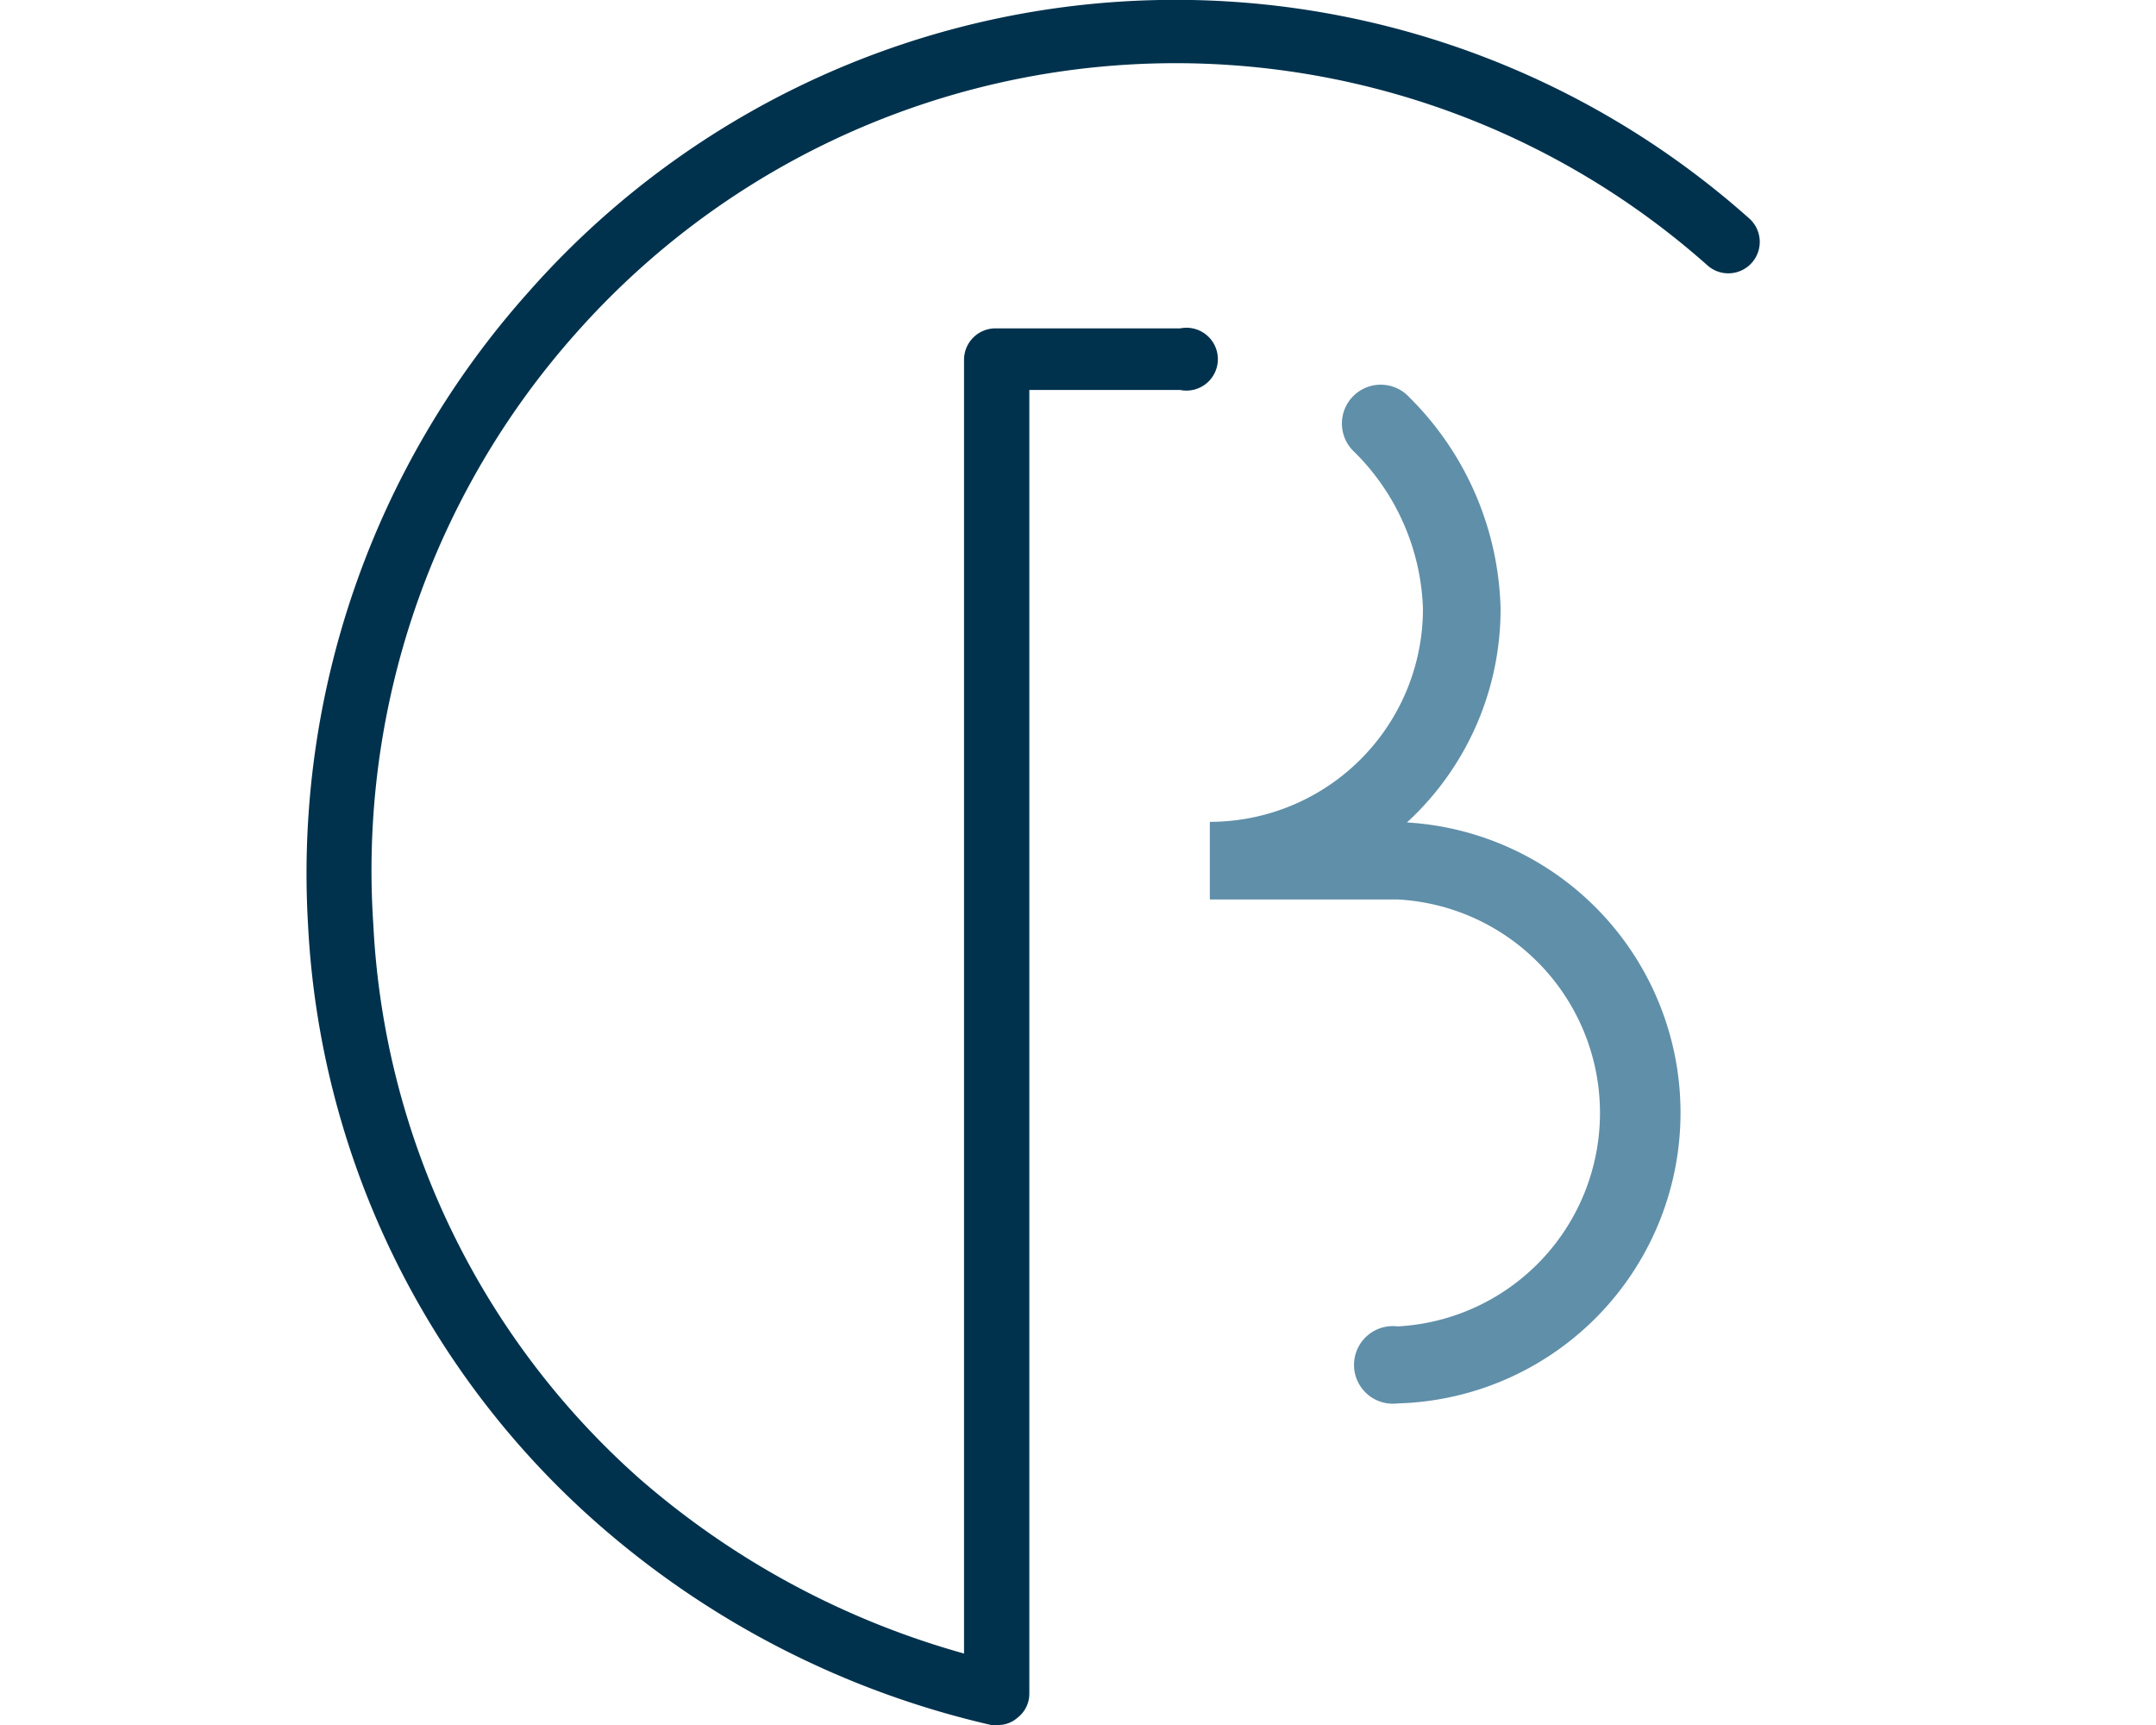
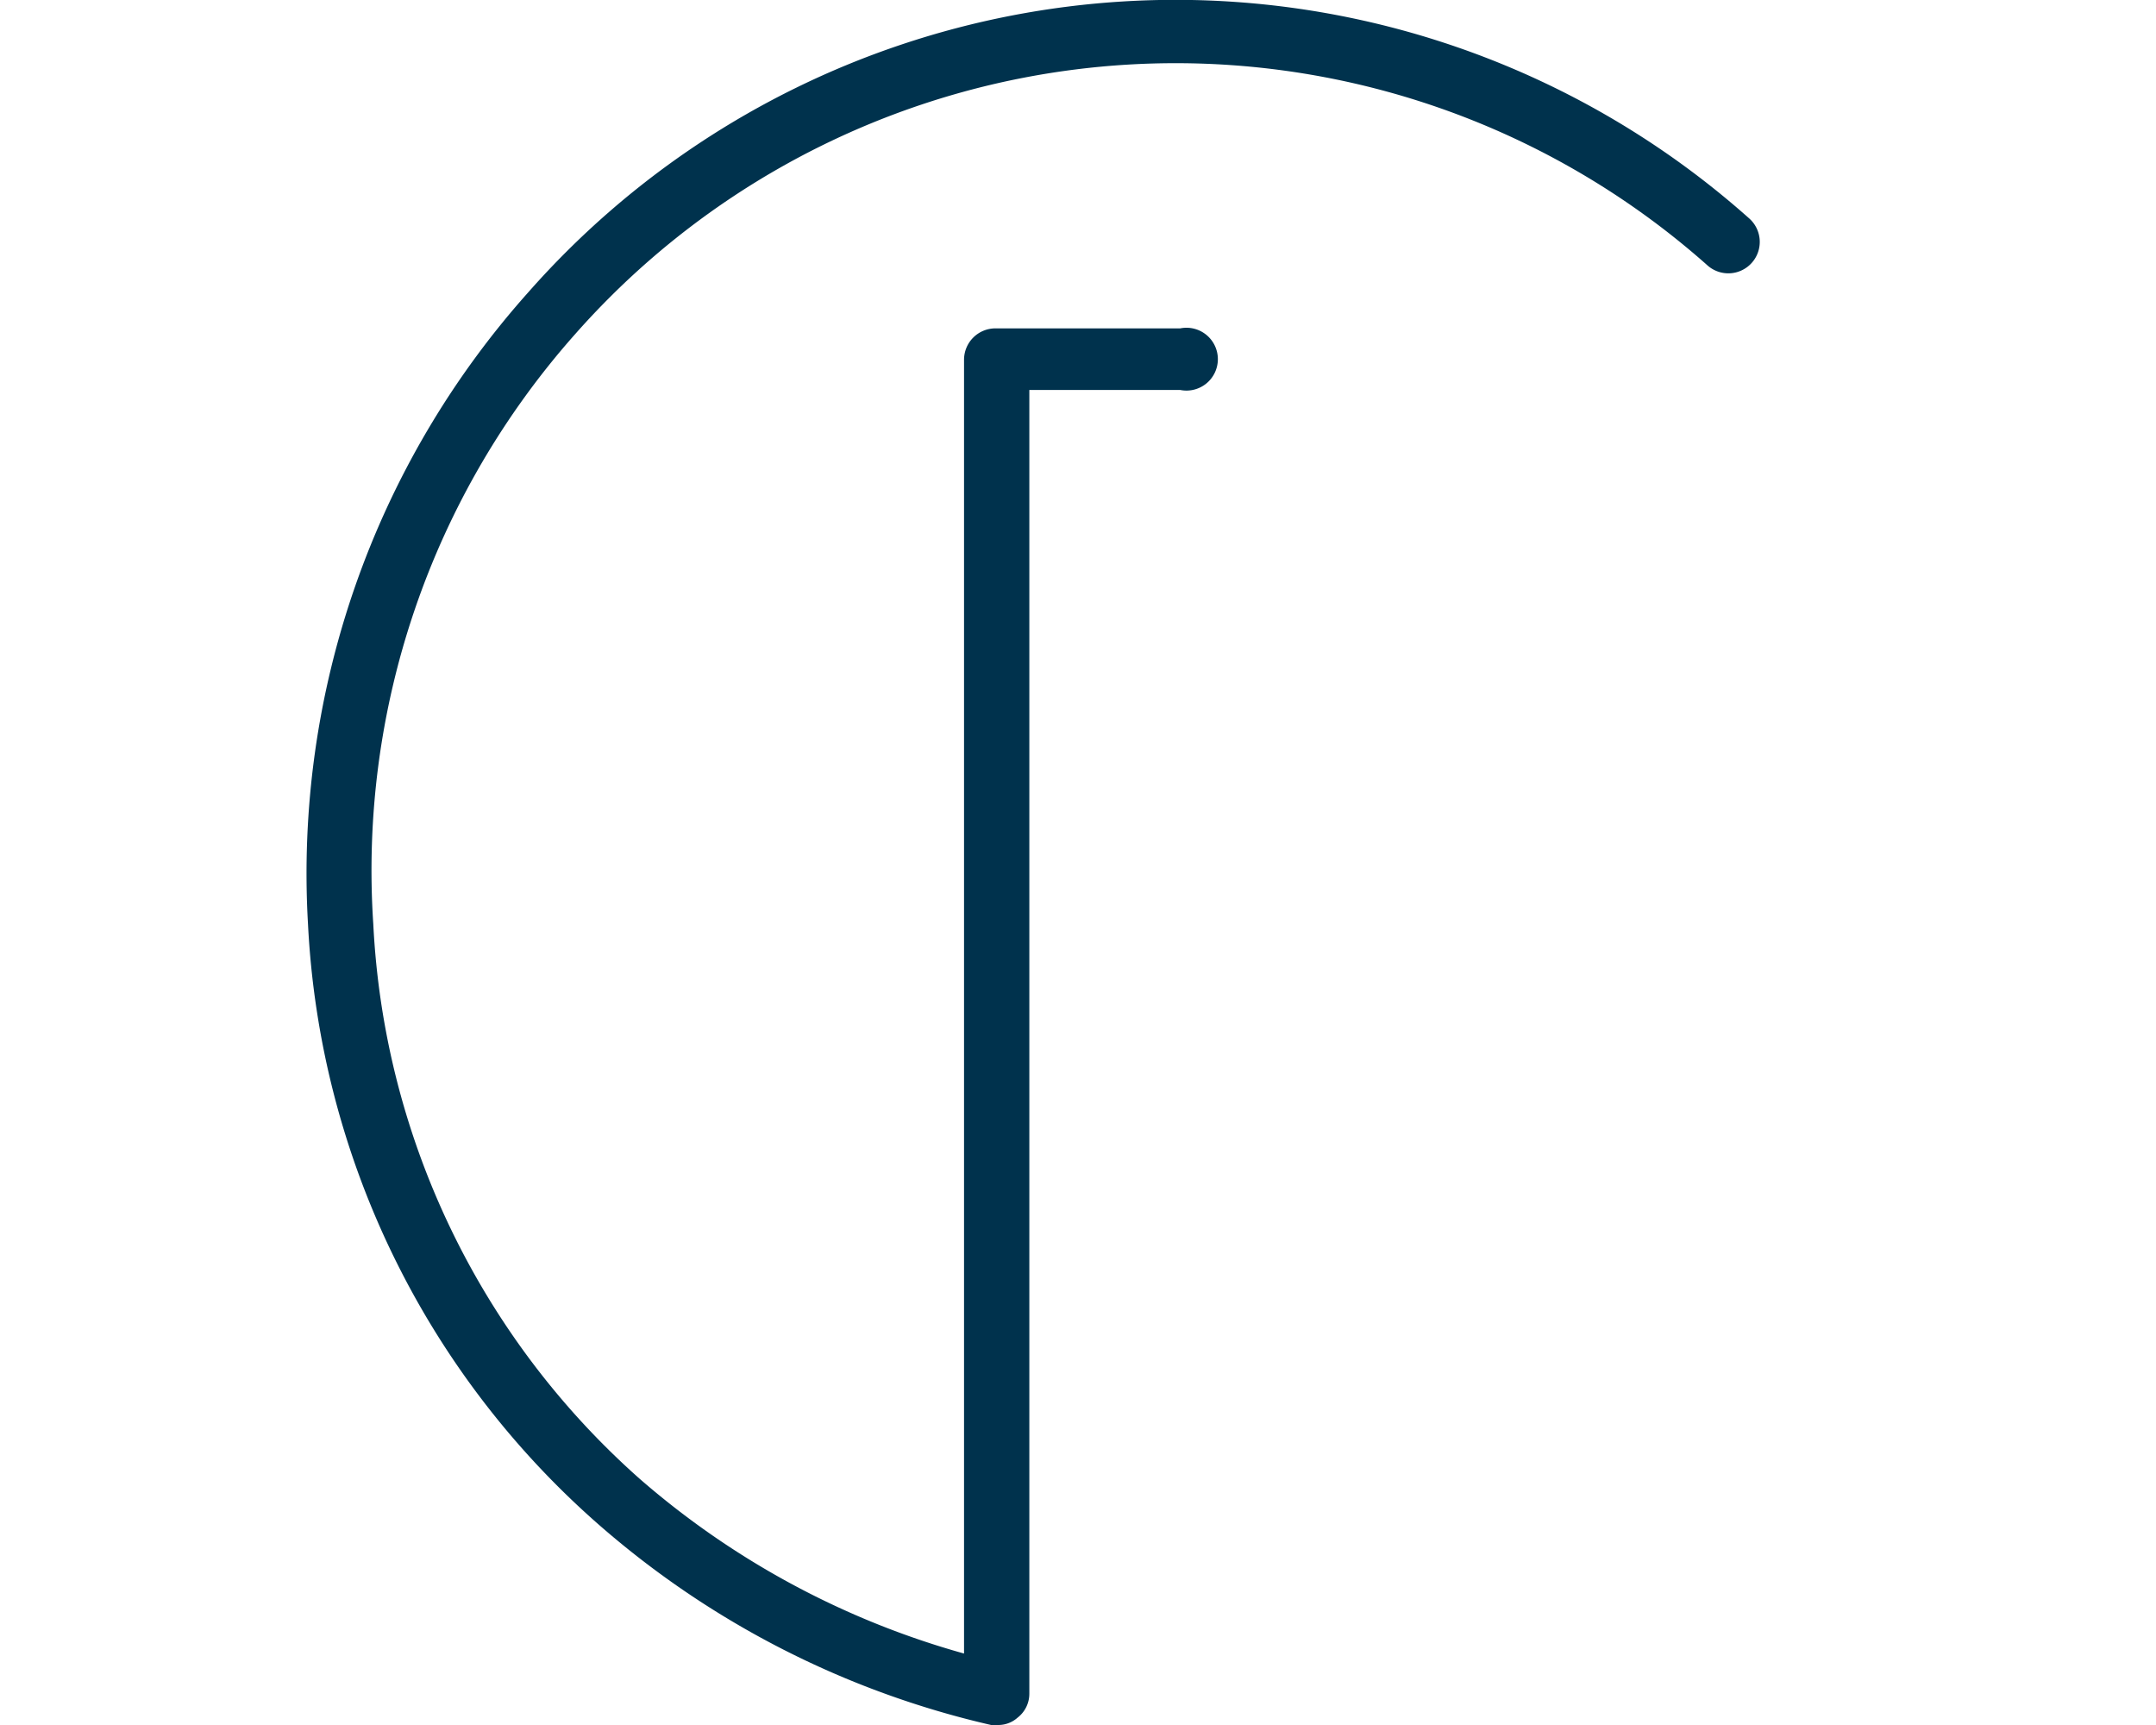
<svg xmlns="http://www.w3.org/2000/svg" id="aeb77e6b-9bf3-428e-8d66-bb76ce4f76dd" data-name="Logo Client" width="35" height="28" viewBox="0 0 35 28">
-   <rect width="35" height="28" fill="none" />
-   <path d="M22.84,13.35a4.7,4.7,0,0,0,1.52-3.47,5,5,0,0,0-1.48-3.43.63.63,0,1,0-.89.89A3.75,3.75,0,0,1,23.1,9.88a3.46,3.46,0,0,1-3.46,3.46V14.6h3.05a3.47,3.47,0,0,1,0,6.93.63.63,0,1,0,0,1.25,4.72,4.72,0,0,0,.15-9.43Z" fill="#608fa9" />
  <path d="M28.39,3.54A14,14,0,0,0,8.58,4.74,14.16,14.16,0,0,0,5,15,13.88,13.88,0,0,0,9.7,24.73,14.64,14.64,0,0,0,16.09,28h.11a.47.47,0,0,0,.32-.12.49.49,0,0,0,.19-.39V6.33h2.45a.51.51,0,1,0,0-1h-3a.51.51,0,0,0-.51.51v21A13.57,13.57,0,0,1,10.38,24a12.88,12.88,0,0,1-4.32-9A13.11,13.11,0,0,1,9.34,5.42,13,13,0,0,1,27.71,4.3a.51.51,0,1,0,.68-.76Z" fill="#00324d" />
</svg>